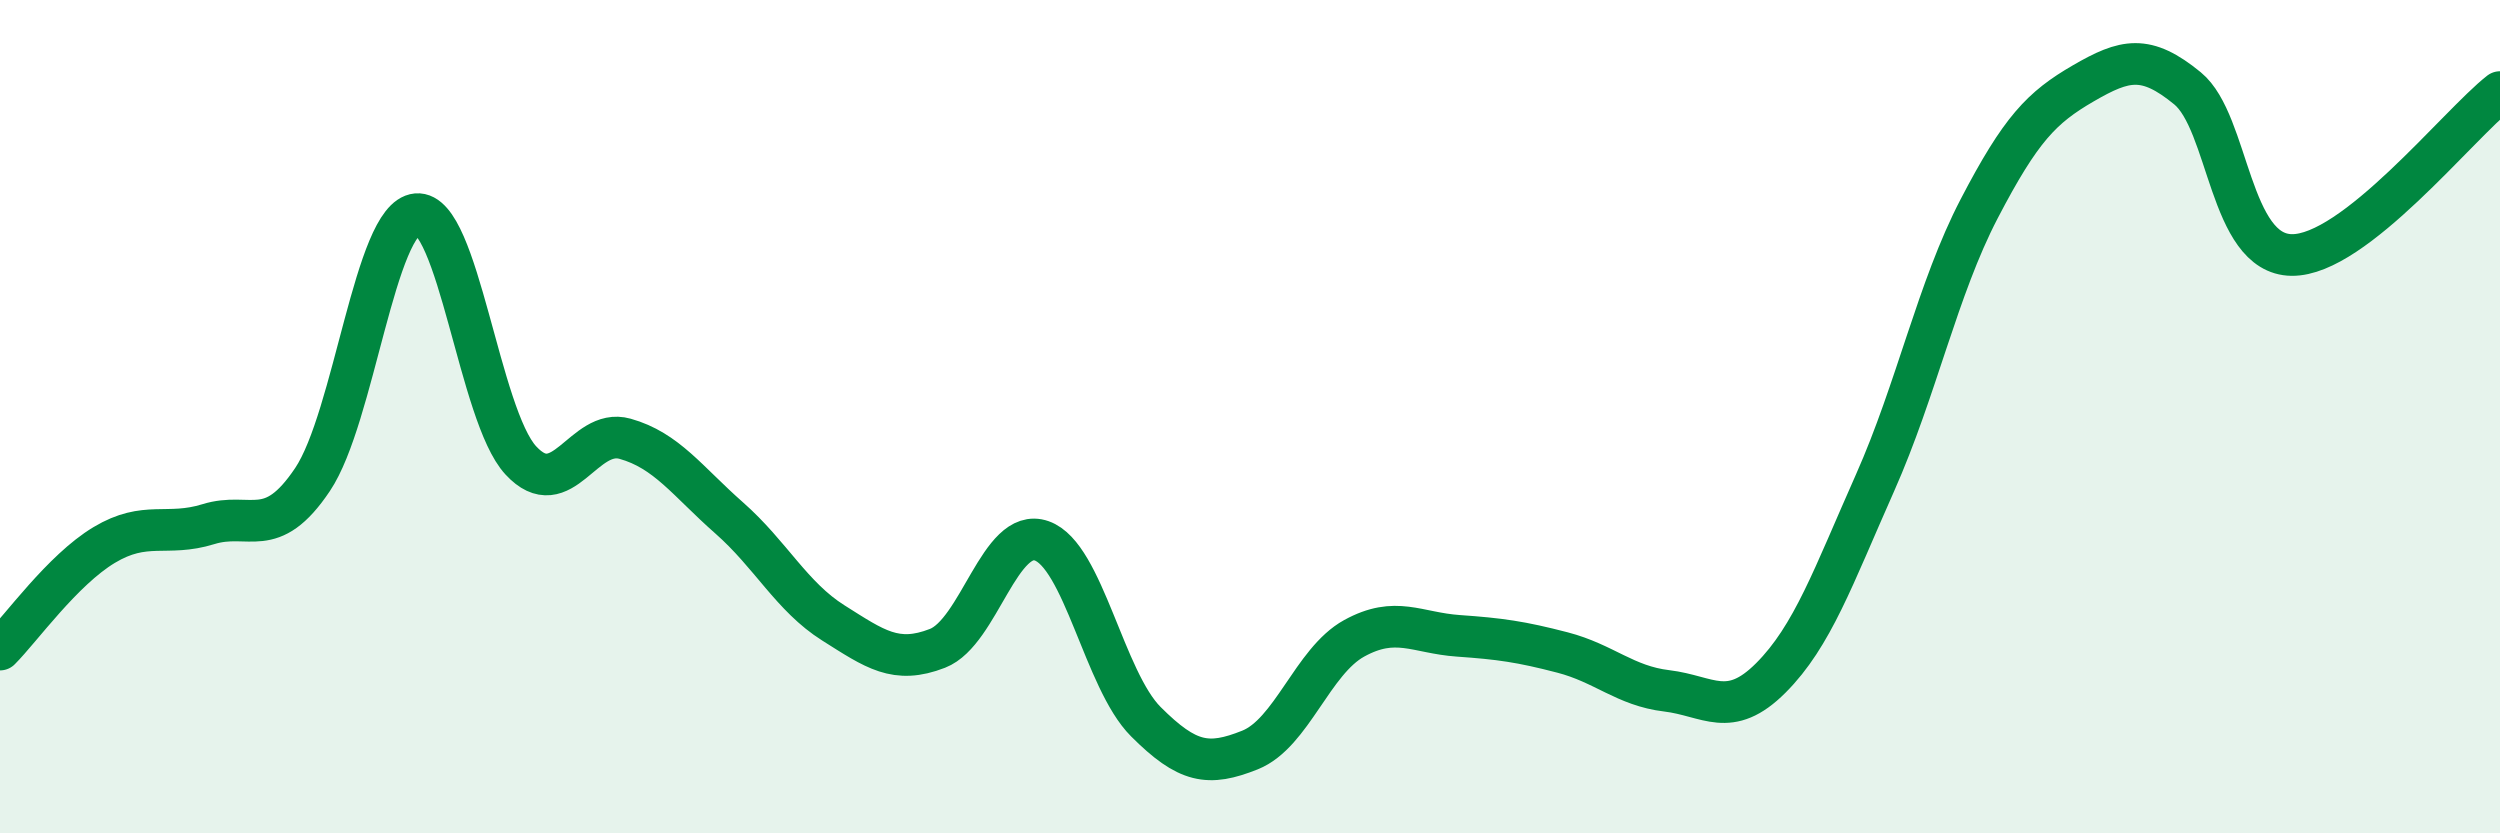
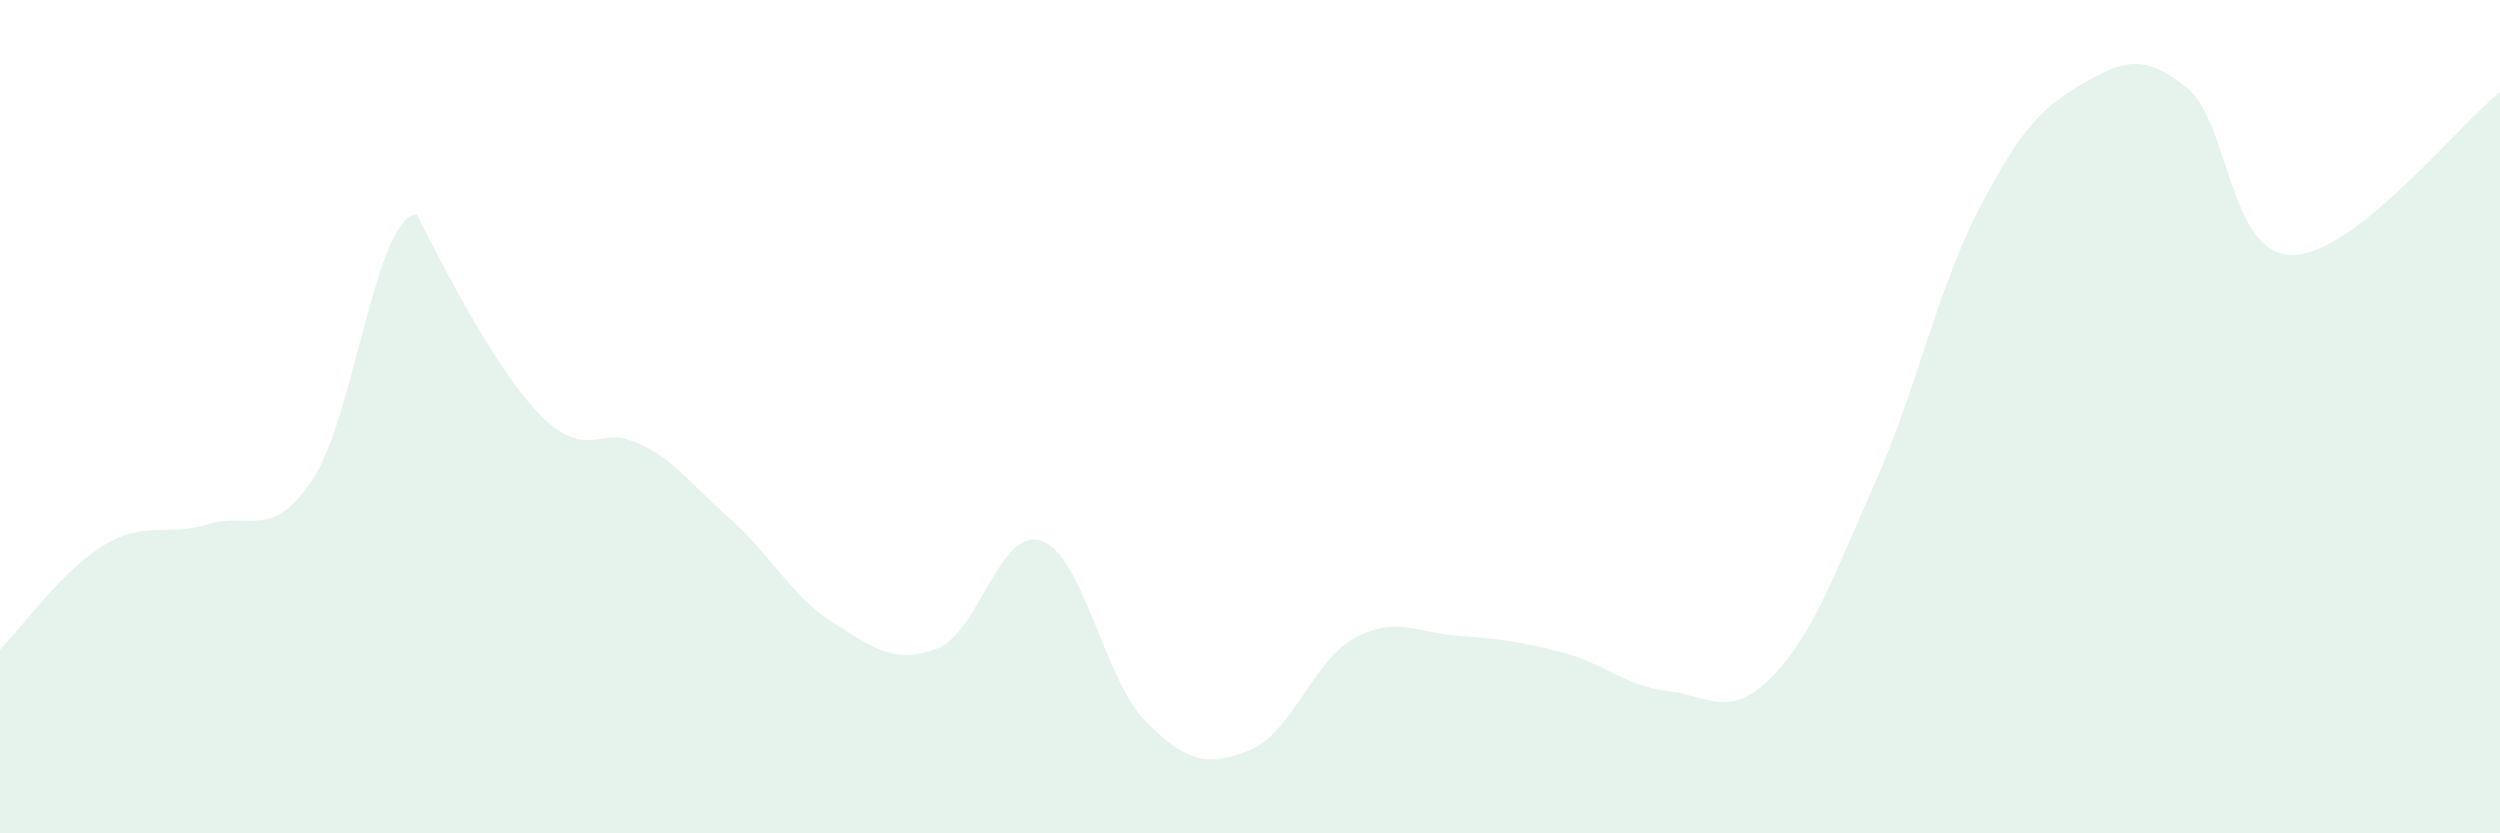
<svg xmlns="http://www.w3.org/2000/svg" width="60" height="20" viewBox="0 0 60 20">
-   <path d="M 0,15.59 C 0.5,15.09 1.5,13.68 2.5,13.08 C 3.5,12.48 4,12.89 5,12.58 C 6,12.27 6.5,13 7.5,11.51 C 8.5,10.02 9,5.23 10,5.14 C 11,5.05 11.5,9.97 12.5,11.05 C 13.5,12.13 14,10.25 15,10.53 C 16,10.81 16.5,11.55 17.5,12.43 C 18.5,13.31 19,14.32 20,14.95 C 21,15.58 21.5,15.95 22.5,15.56 C 23.5,15.17 24,12.63 25,12.98 C 26,13.33 26.5,16.32 27.5,17.32 C 28.5,18.32 29,18.4 30,18 C 31,17.6 31.5,15.87 32.5,15.32 C 33.5,14.77 34,15.19 35,15.26 C 36,15.33 36.5,15.4 37.5,15.66 C 38.5,15.92 39,16.46 40,16.58 C 41,16.7 41.5,17.27 42.5,16.27 C 43.5,15.27 44,13.84 45,11.59 C 46,9.34 46.5,6.93 47.5,5.01 C 48.5,3.09 49,2.58 50,2 C 51,1.42 51.5,1.3 52.5,2.12 C 53.5,2.94 53.5,6.1 55,6.12 C 56.5,6.14 59,2.99 60,2.21L60 20L0 20Z" fill="#008740" opacity="0.1" stroke-linecap="round" stroke-linejoin="round" />
-   <path d="M 0,15.59 C 0.5,15.09 1.5,13.68 2.5,13.08 C 3.5,12.48 4,12.89 5,12.58 C 6,12.27 6.5,13 7.5,11.51 C 8.5,10.02 9,5.23 10,5.14 C 11,5.05 11.5,9.97 12.5,11.05 C 13.5,12.13 14,10.25 15,10.53 C 16,10.81 16.5,11.55 17.5,12.43 C 18.5,13.31 19,14.32 20,14.95 C 21,15.58 21.5,15.95 22.5,15.56 C 23.5,15.17 24,12.63 25,12.98 C 26,13.33 26.5,16.32 27.5,17.32 C 28.5,18.32 29,18.4 30,18 C 31,17.6 31.5,15.87 32.5,15.32 C 33.5,14.77 34,15.19 35,15.26 C 36,15.33 36.5,15.4 37.5,15.66 C 38.5,15.92 39,16.46 40,16.58 C 41,16.7 41.5,17.27 42.5,16.27 C 43.5,15.27 44,13.84 45,11.59 C 46,9.34 46.5,6.93 47.5,5.01 C 48.5,3.09 49,2.58 50,2 C 51,1.42 51.5,1.3 52.5,2.12 C 53.5,2.94 53.5,6.1 55,6.12 C 56.5,6.14 59,2.99 60,2.21" stroke="#008740" stroke-width="1" fill="none" stroke-linecap="round" stroke-linejoin="round" />
+   <path d="M 0,15.59 C 0.5,15.09 1.5,13.68 2.5,13.08 C 3.5,12.48 4,12.89 5,12.58 C 6,12.27 6.5,13 7.5,11.51 C 8.5,10.02 9,5.23 10,5.14 C 13.5,12.13 14,10.25 15,10.53 C 16,10.81 16.5,11.55 17.5,12.43 C 18.5,13.31 19,14.32 20,14.95 C 21,15.58 21.5,15.95 22.5,15.56 C 23.5,15.17 24,12.63 25,12.98 C 26,13.33 26.5,16.32 27.5,17.32 C 28.5,18.32 29,18.4 30,18 C 31,17.6 31.5,15.87 32.5,15.32 C 33.5,14.77 34,15.19 35,15.26 C 36,15.33 36.5,15.4 37.5,15.66 C 38.5,15.92 39,16.46 40,16.58 C 41,16.7 41.5,17.27 42.5,16.27 C 43.5,15.27 44,13.84 45,11.59 C 46,9.34 46.5,6.93 47.5,5.01 C 48.5,3.09 49,2.58 50,2 C 51,1.42 51.5,1.3 52.5,2.12 C 53.5,2.94 53.5,6.1 55,6.12 C 56.5,6.14 59,2.99 60,2.21L60 20L0 20Z" fill="#008740" opacity="0.1" stroke-linecap="round" stroke-linejoin="round" />
</svg>